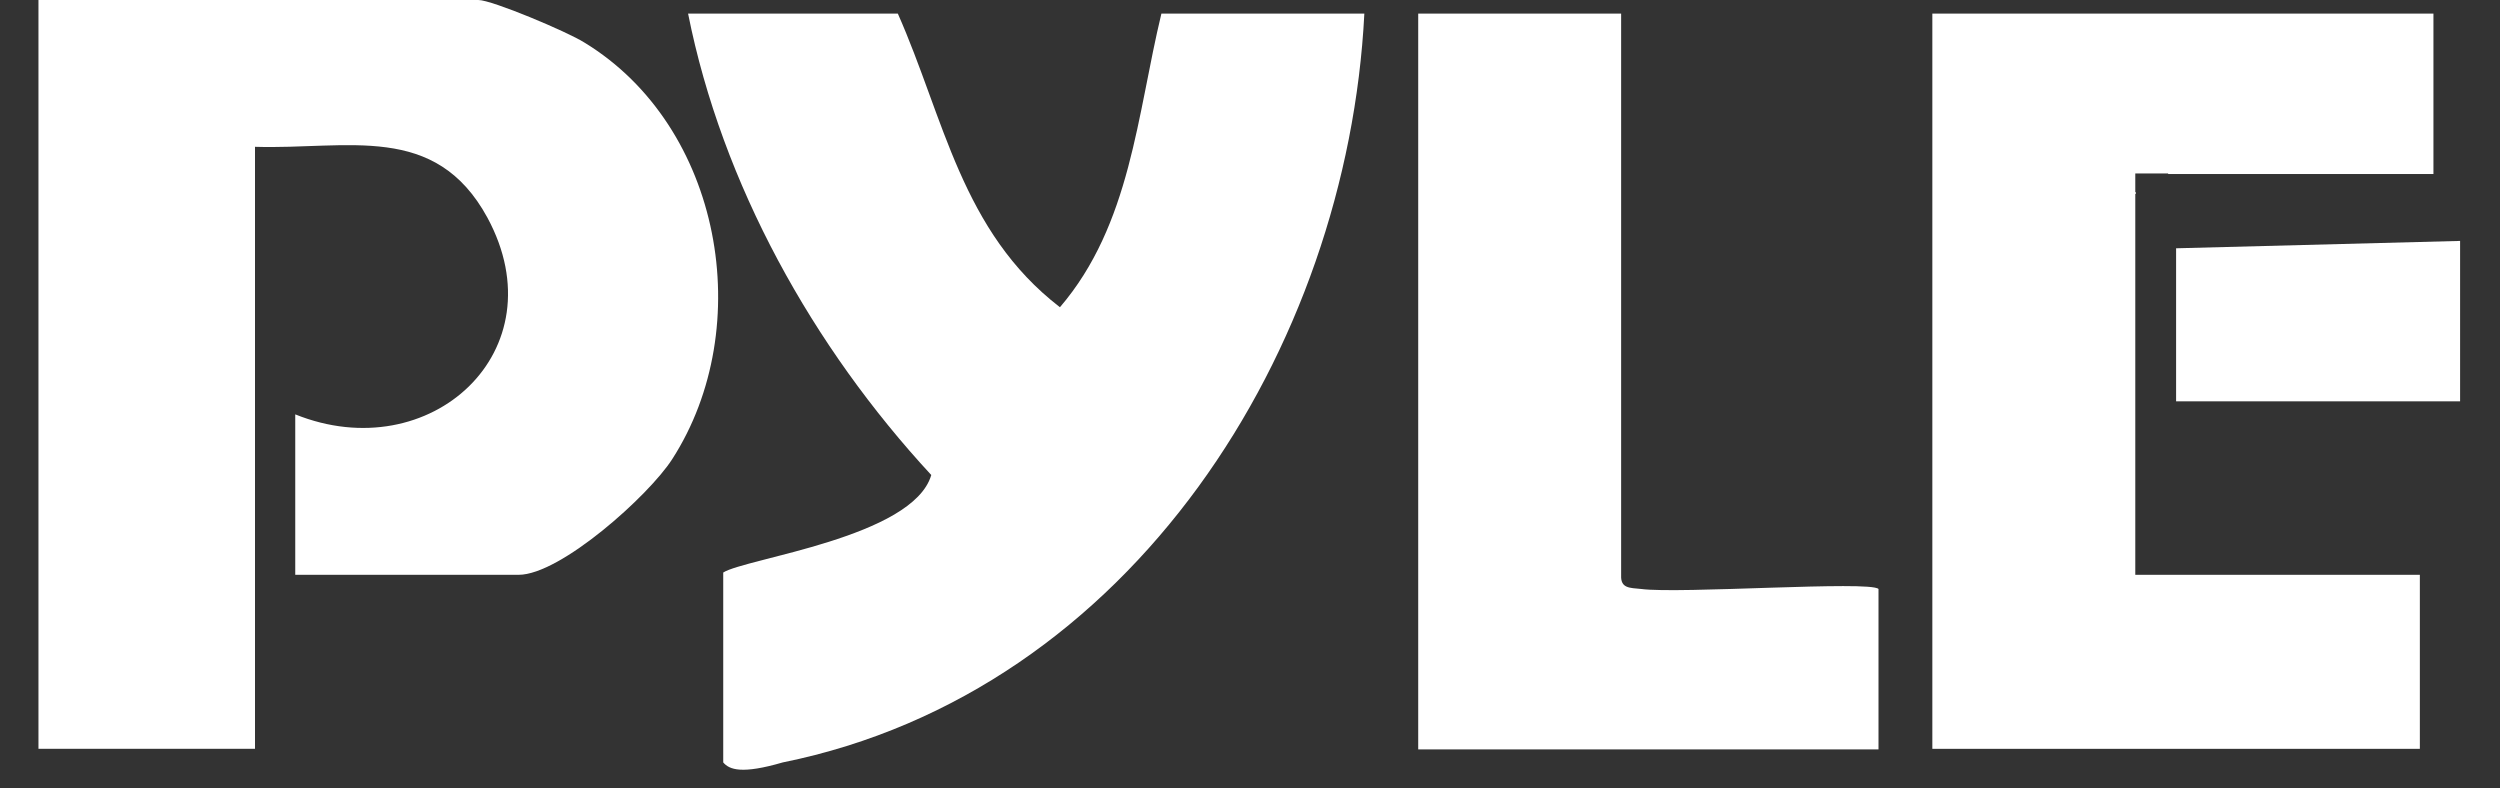
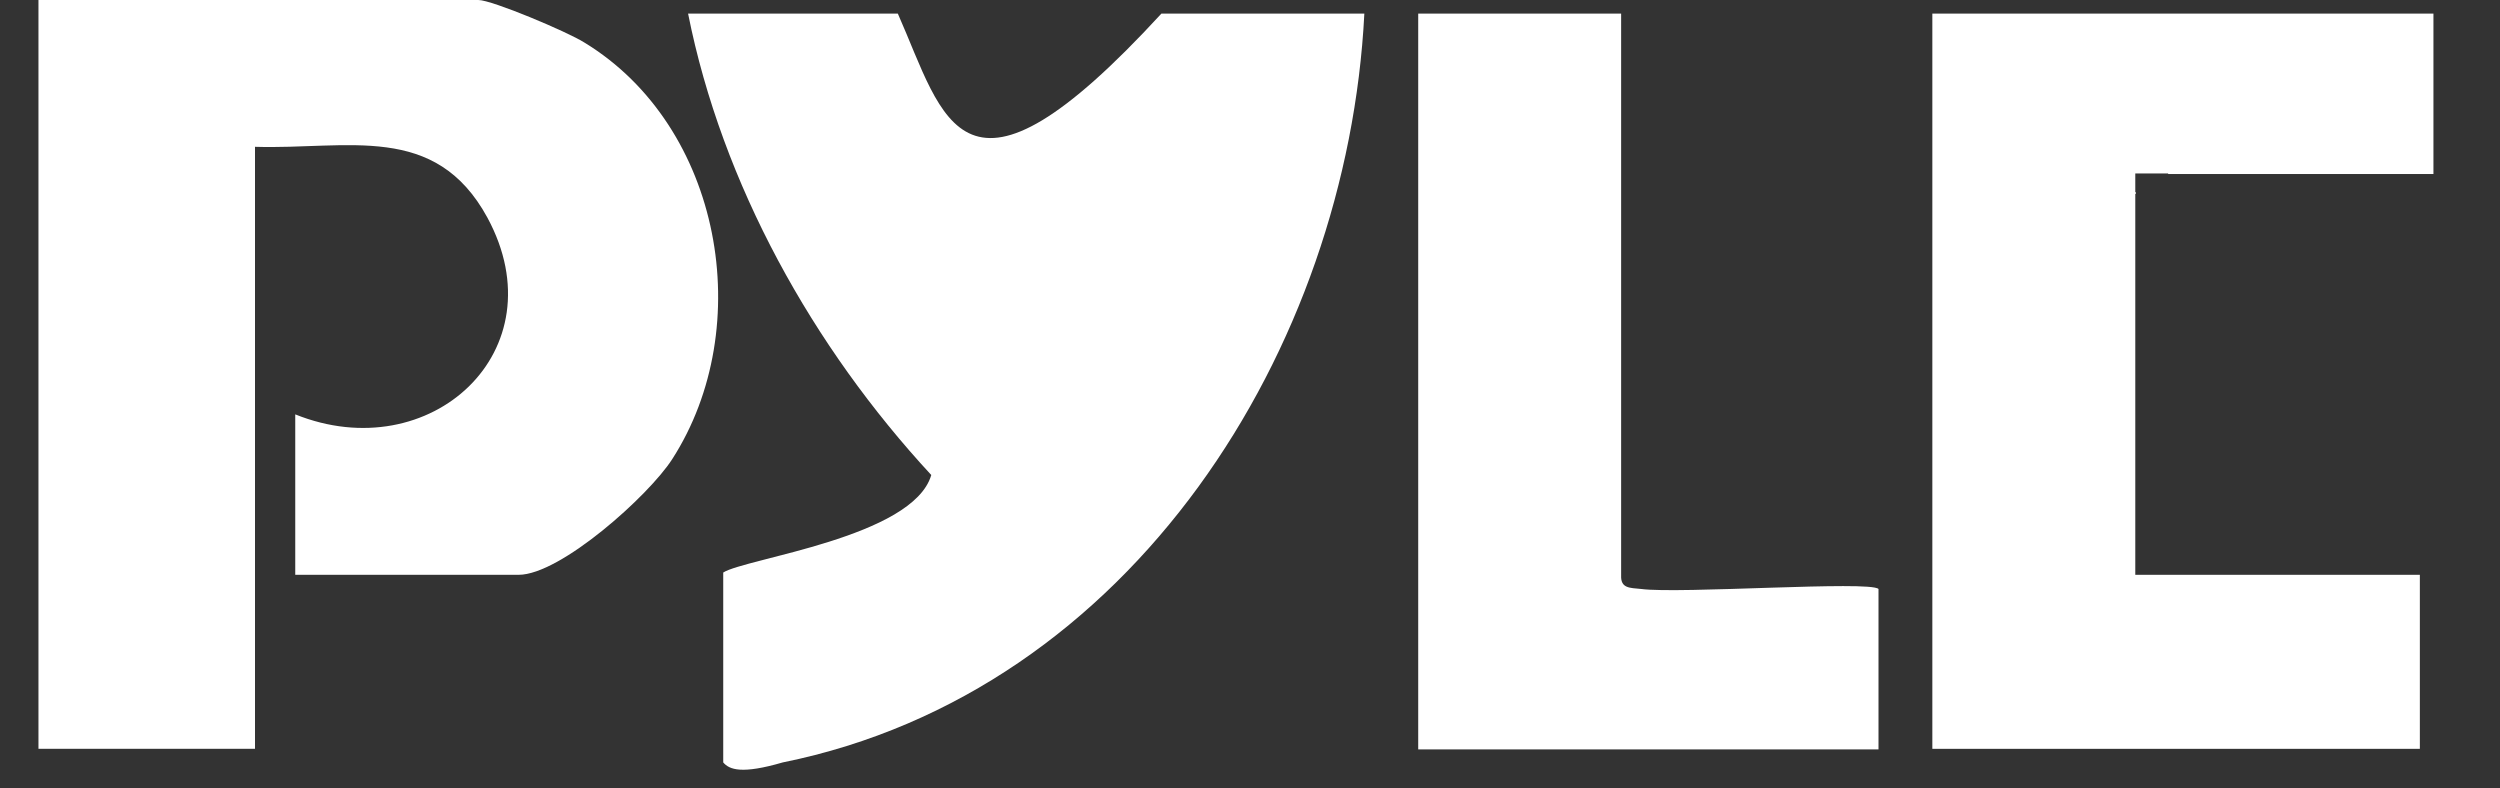
<svg xmlns="http://www.w3.org/2000/svg" fill="none" viewBox="0 0 130 41" height="41" width="130">
  <rect x="0" y="0" width="130" height="41" fill="#333333" stroke="none" />
-   <path fill="white" d="M60.393 0.707C59.126 5.954 58.802 11.673 55.117 15.976C49.988 12.027 49.104 6.161 46.687 0.707H35.78C37.549 9.58 42.265 18.04 48.426 24.701C47.483 27.944 38.757 29.035 37.608 29.771V39.646C37.932 40.029 38.581 40.265 40.703 39.646C58.89 35.962 70.062 18.099 70.946 0.707H60.393Z" />
-   <path fill="white" d="M127.925 12.528V20.87H113.157V12.911L127.925 12.528Z" />
+   <path fill="white" d="M60.393 0.707C49.988 12.027 49.104 6.161 46.687 0.707H35.78C37.549 9.58 42.265 18.04 48.426 24.701C47.483 27.944 38.757 29.035 37.608 29.771V39.646C37.932 40.029 38.581 40.265 40.703 39.646C58.89 35.962 70.062 18.099 70.946 0.707H60.393Z" />
  <path fill="white" d="M2 38.939V0H24.874C25.581 0 29.502 1.651 30.386 2.211C37.549 6.573 39.377 17.008 34.955 23.876C33.746 25.763 29.148 29.89 26.967 29.89H15.353V21.547C22.369 24.377 29.089 18.246 25.346 11.319C22.634 6.338 18.094 7.782 13.26 7.634V38.939H2Z" />
  <path fill="white" d="M126.539 9.049V0.707H100.482V38.939H125.832V29.89H111.035V10.081H111.064V9.993H111.035V9.02H112.744V9.049H126.539Z" />
  <path fill="white" d="M73.747 0.707H84.299V29.919C84.27 30.597 84.741 30.567 85.331 30.626C87.335 30.892 97.24 30.184 97.682 30.626V38.968H73.747V0.707Z" />
</svg>